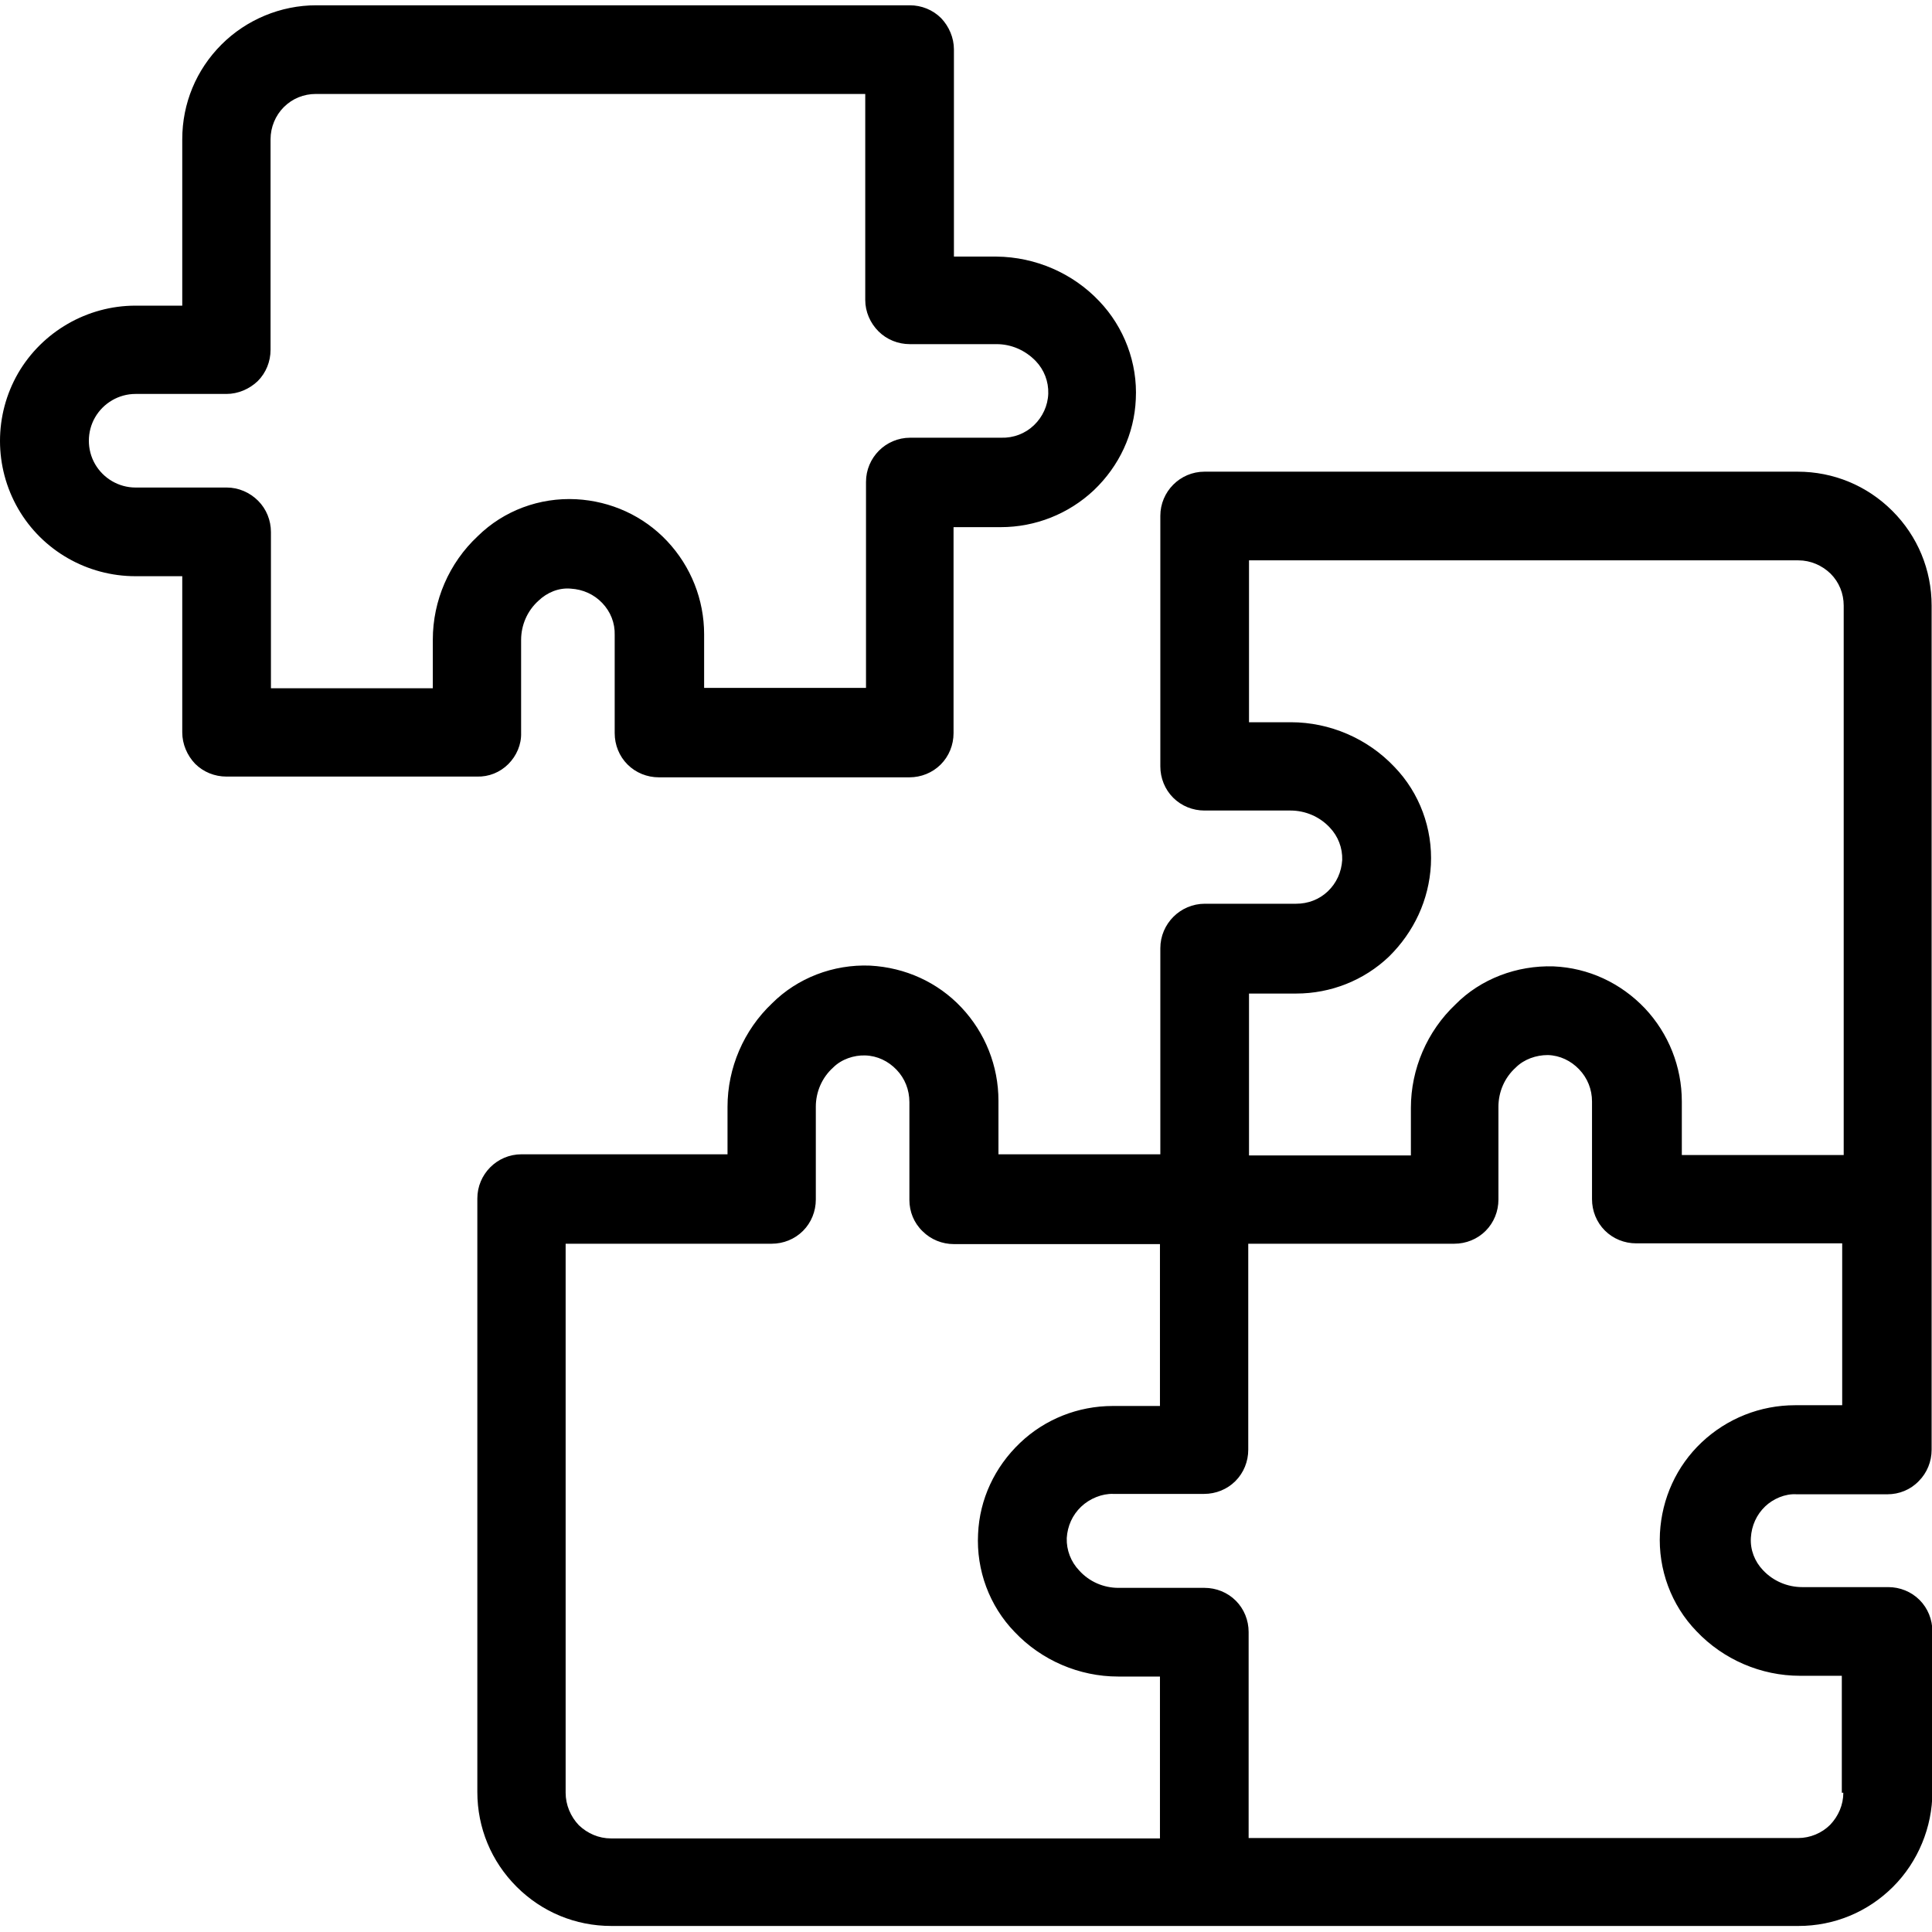
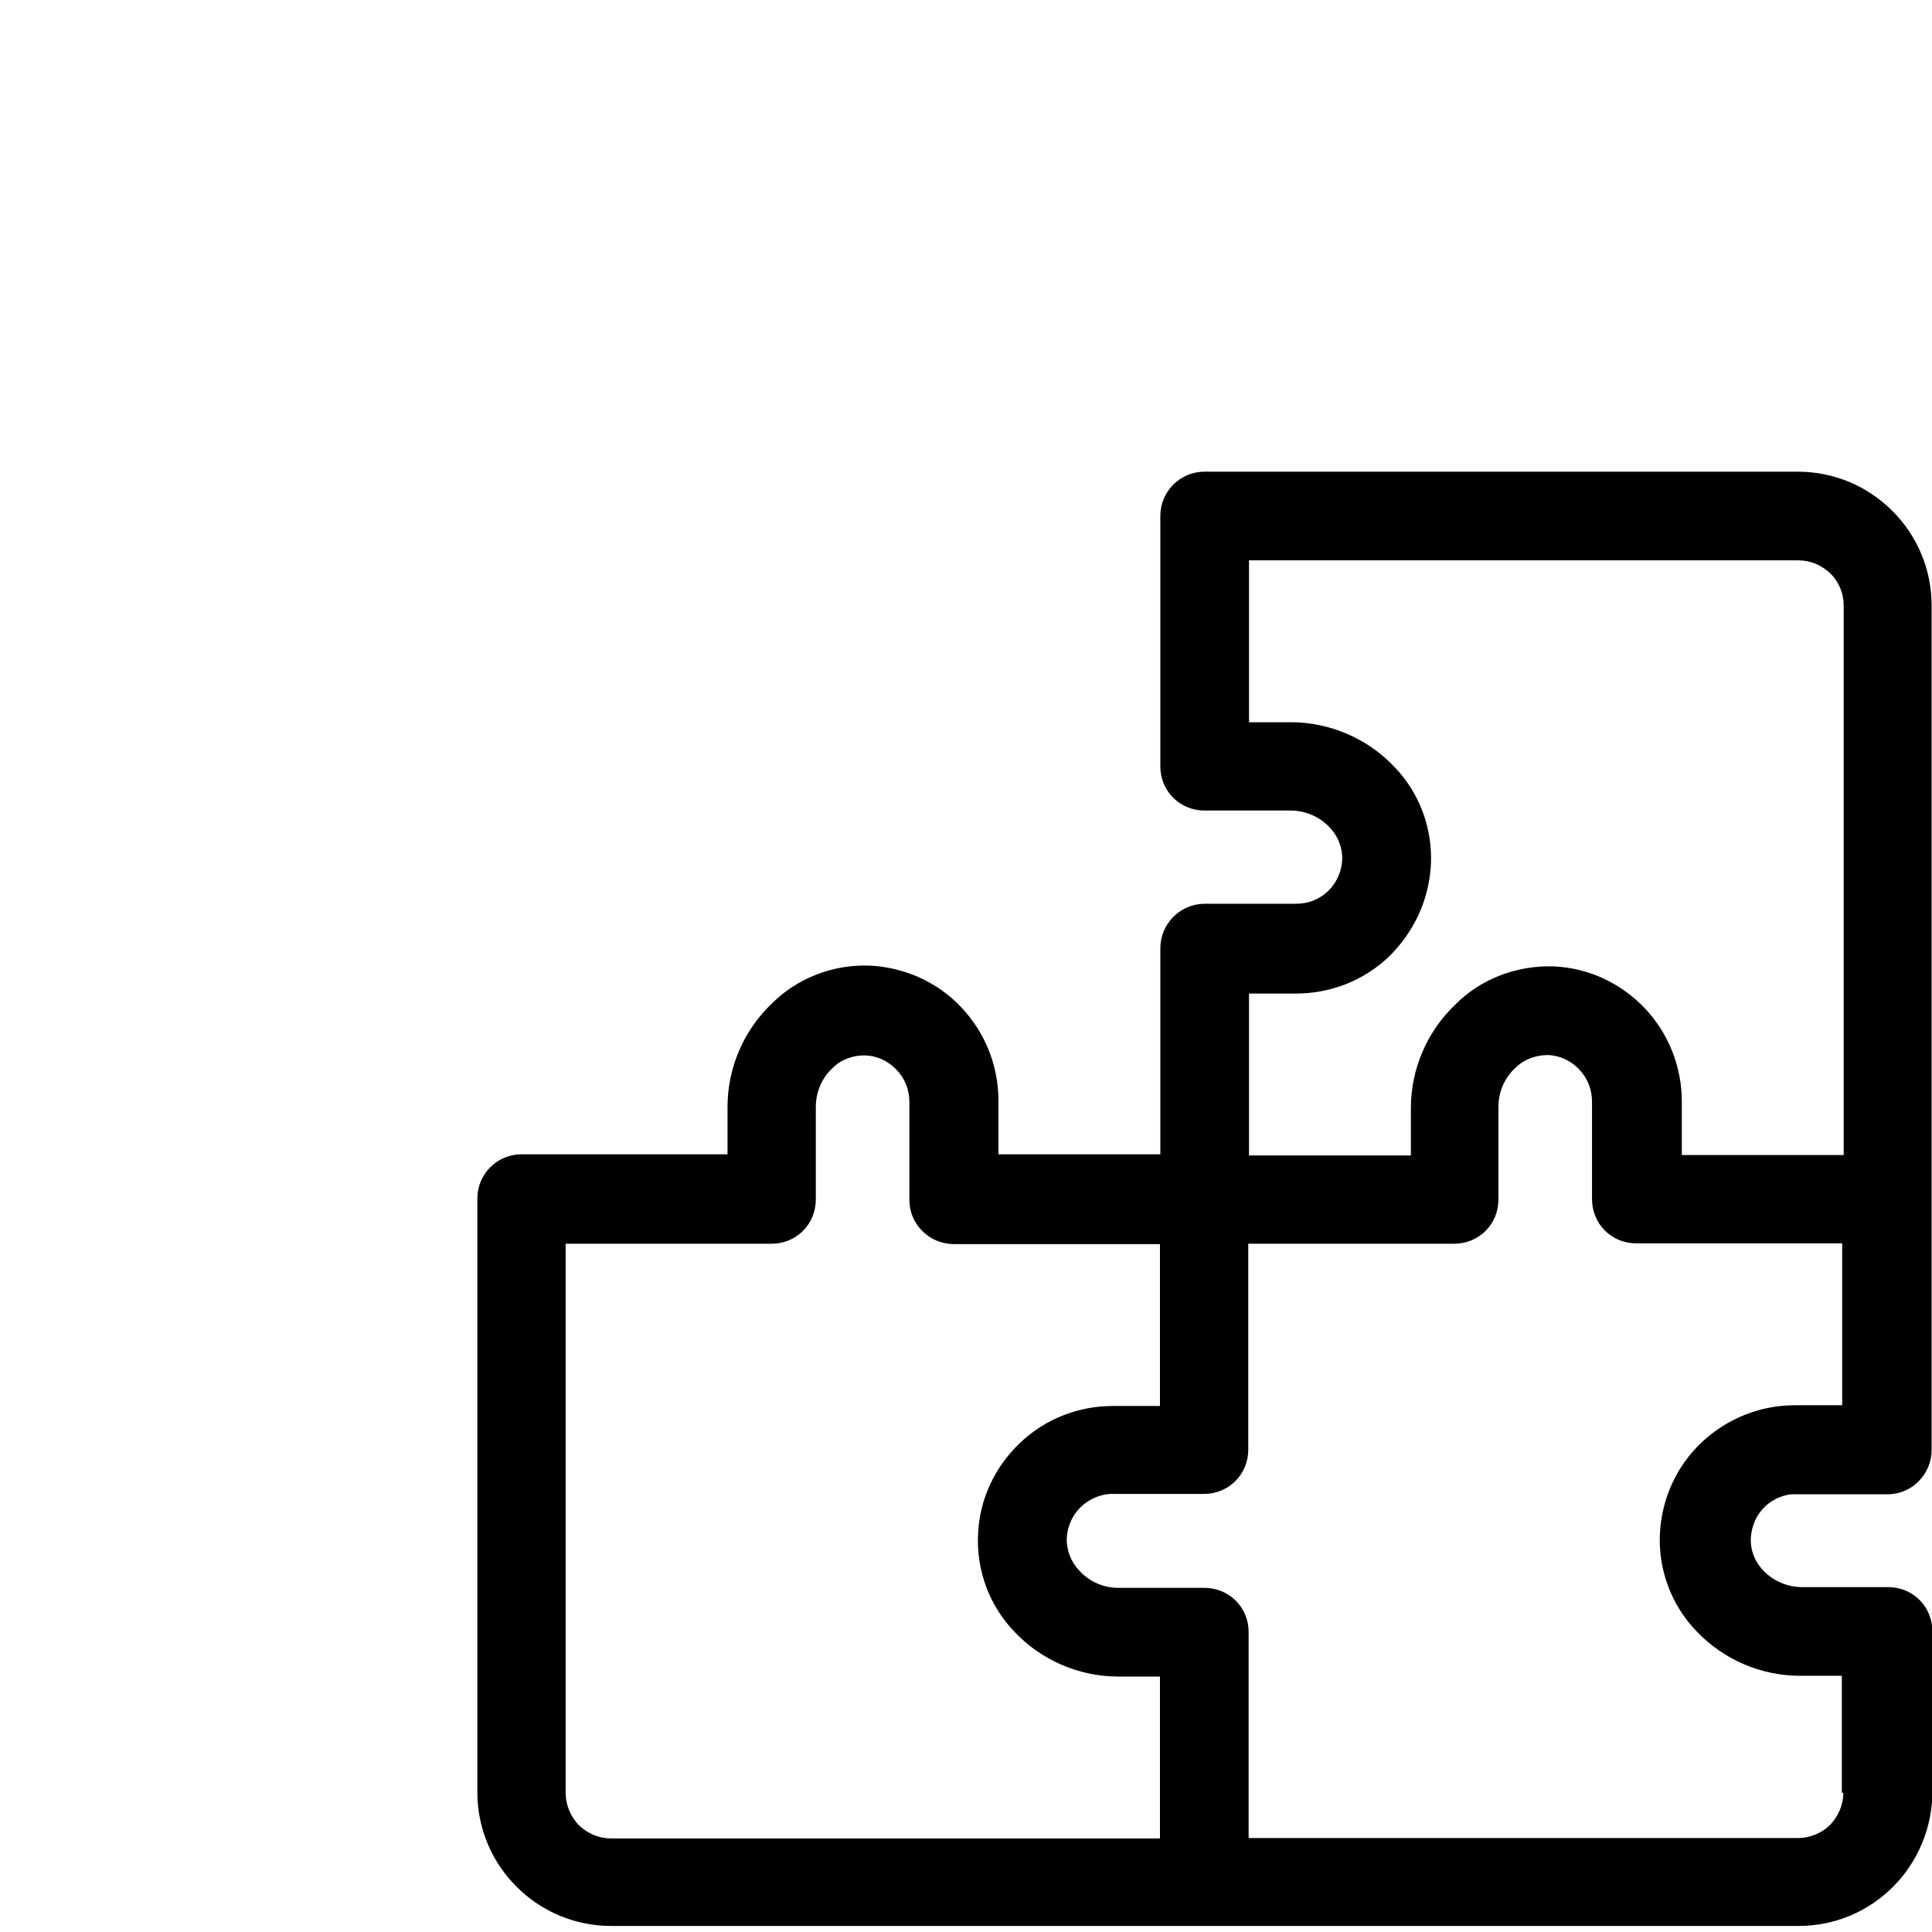
<svg xmlns="http://www.w3.org/2000/svg" version="1.1" id="Calque_1" x="0px" y="0px" viewBox="0 0 512 512" style="enable-background:new 0 0 512 512;" xml:space="preserve">
  <style type="text/css">
	.st0{fill:#000000;}
</style>
  <g>
-     <path class="st0" d="M134.7,202.5c2.2-2.2,3.5-5.2,3.4-8.3v-24.6c0-3.9,1.6-7.7,4.6-10.4c2.3-2.2,5.4-3.5,8.6-3.2   c3.2,0.2,6.1,1.5,8.3,3.8c2.2,2.3,3.4,5.3,3.3,8.5v26c0,3.1,1.2,6.1,3.4,8.3c2.2,2.2,5.2,3.4,8.3,3.4h66.4c3.1,0,6.1-1.2,8.3-3.4   c2.2-2.2,3.4-5.2,3.4-8.3v-54.6h12.4c0,0,0,0,0.1,0c9.2,0,18-3.5,24.7-9.8c6.7-6.4,10.7-14.9,11.1-24.1c0.5-9.6-3.1-19.1-9.7-26   c-7-7.4-16.9-11.7-27.2-11.8h-11.3V13.1c0-3.1-1.3-6.1-3.4-8.3c-2.2-2.2-5.2-3.4-8.3-3.4H83.8c-9.4,0-18.5,3.8-25.1,10.4   C52,18.5,48.3,27.4,48.3,36.9V81H35.9c-12.8,0-24.7,6.9-31.1,17.9c-6.4,11.1-6.4,24.8,0,35.9s18.3,17.9,31.1,17.9h12.4v41.4   c0,3.1,1.3,6.1,3.4,8.3c2.2,2.2,5.2,3.4,8.3,3.4h66.4C129.5,205.9,132.5,204.7,134.7,202.5z M114.7,169.5l0,12.9H71.8V141   c0-3.1-1.2-6.1-3.4-8.3c-2.2-2.2-5.2-3.5-8.3-3.5H35.9c-4.4,0-8.5-2.4-10.7-6.2c-2.2-3.8-2.2-8.6,0-12.4c2.2-3.8,6.3-6.2,10.7-6.2   H60c3.1,0,6.1-1.3,8.3-3.4c2.2-2.2,3.4-5.2,3.4-8.3V36.9c0-3.2,1.3-6.3,3.5-8.5c2.3-2.3,5.3-3.5,8.5-3.5h145.6v54.6   c0,3.1,1.3,6.1,3.5,8.3c2.2,2.2,5.2,3.4,8.3,3.4h23c3.9,0,7.6,1.6,10.4,4.5c2.2,2.3,3.4,5.4,3.3,8.6c-0.1,3.2-1.5,6.2-3.8,8.4   c-2.3,2.2-5.4,3.4-8.7,3.3h-24.1c-6.5,0-11.7,5.3-11.7,11.7v54.6h-42.9v-14.2c0-9.2-3.5-18-9.8-24.7c-6.3-6.7-14.9-10.6-24.1-11.1   c-9.7-0.5-19.2,3-26.1,9.8C119,149.2,114.7,159.2,114.7,169.5z" fill="#000000" />
    <path class="st0" d="M476.1,396h24.1c3.1,0,6.1-1.2,8.3-3.5c2.2-2.2,3.4-5.2,3.4-8.3V160.5c0-9.5-3.7-18.4-10.4-25.1   c-6.7-6.7-15.6-10.4-25.1-10.4H319.2c-6.5,0-11.7,5.3-11.7,11.7v66.4c0,3.1,1.2,6.1,3.4,8.3c2.2,2.2,5.2,3.4,8.3,3.4H342   c3.9,0,7.7,1.6,10.4,4.5c2.2,2.3,3.4,5.4,3.3,8.6c-0.2,3.2-1.5,6.1-3.8,8.3c-2.3,2.2-5.3,3.3-8.4,3.3c0,0-0.1,0-0.1,0h-24.1   c-6.5,0-11.8,5.3-11.8,11.8v54.6h-42.9v-14.2c0-9.2-3.5-18-9.8-24.7c-6.3-6.7-14.9-10.6-24.2-11.1c-9.8-0.4-19.3,3.3-26,10   c-7.5,7.1-11.8,17.1-11.8,27.4v12.6h-54.6c-6.5,0-11.7,5.3-11.7,11.7v157.3c0,9.5,3.7,18.4,10.4,25.1c6.7,6.7,15.6,10.4,25.1,10.4   h314.6c9.5,0,18.4-3.7,25.1-10.4c6.6-6.6,10.4-15.8,10.4-25.1v-42.6c0-3.1-1.2-6.1-3.4-8.3c-2.2-2.2-5.2-3.4-8.3-3.4h-22.8   c-3.9,0-7.7-1.6-10.4-4.5c-2.2-2.3-3.4-5.4-3.2-8.6c0.2-3.2,1.5-6.1,3.8-8.3C469.9,397.2,473.1,395.8,476.1,396z M488.5,475.1   c0,3.2-1.3,6.2-3.5,8.5c-2.2,2.2-5.3,3.5-8.5,3.5H330.9v-54.6c0-3.1-1.2-6.1-3.4-8.3c-2.2-2.2-5.2-3.4-8.3-3.4h-22.8   c-3.9,0-7.7-1.6-10.4-4.6c-2.2-2.3-3.4-5.4-3.3-8.6c0.2-3.2,1.5-6.1,3.8-8.3c2.3-2.2,5.6-3.5,8.5-3.4h24.1c3.1,0,6.1-1.2,8.3-3.4   c2.2-2.2,3.4-5.2,3.4-8.3v-54.6h54.6c3.1,0,6.1-1.2,8.3-3.4c2.2-2.2,3.4-5.2,3.4-8.3v-24.6c0-3.9,1.6-7.7,4.6-10.4   c2.2-2.2,5.4-3.3,8.5-3.3c3.2,0.1,6.1,1.5,8.3,3.8c2.2,2.3,3.4,5.3,3.4,8.5v25.9c0,3.1,1.2,6.1,3.4,8.3c2.2,2.2,5.2,3.4,8.3,3.4   h54.6v42.9h-12.4c0,0,0,0-0.1,0c-9.2,0-18,3.5-24.7,9.8c-6.7,6.3-10.6,14.9-11.1,24.1c-0.5,9.6,3,19.1,9.7,26   c7.1,7.5,17.1,11.8,27.4,11.8h11.1V475.1z M149.9,475.1V329.6h54.6c3.1,0,6.1-1.2,8.3-3.4c2.2-2.2,3.4-5.2,3.4-8.3v-24.6   c0-3.9,1.6-7.7,4.6-10.4c2.2-2.2,5.5-3.3,8.5-3.2c3.2,0.1,6.1,1.5,8.3,3.8c2.2,2.3,3.4,5.3,3.4,8.6v25.9c0,3.1,1.2,6.1,3.5,8.3   c2.2,2.2,5.2,3.4,8.3,3.4h54.6v42.9h-12.4c0,0,0,0-0.1,0c-9.2,0-18,3.5-24.6,9.8c-6.7,6.4-10.7,14.9-11.1,24.1   c-0.5,9.6,3,19.1,9.7,26c7.1,7.5,17.1,11.8,27.4,11.8h11.1v42.9H161.9c-3.2,0-6.2-1.3-8.5-3.5C151.2,481.4,149.9,478.3,149.9,475.1   z M379.2,229.2c0.5-9.6-3-19.1-9.7-26c-7.1-7.5-17.1-11.8-27.4-11.8h-11.1v-42.9h145.6c3.2,0,6.2,1.3,8.5,3.5   c2.3,2.3,3.5,5.3,3.5,8.5v145.6h-42.9v-14.2c0-9.2-3.5-18-9.8-24.7c-6.4-6.7-14.9-10.7-24.2-11.1c-9.7-0.3-19.3,3.3-26,10.1   c-7.5,7.1-11.8,17.1-11.8,27.4v12.6h-42.9v-42.9h12.4c0,0,0,0,0.1,0c9.2,0,18-3.5,24.6-9.8C374.7,247,378.7,238.5,379.2,229.2z" fill="#000000" />
  </g>
</svg>